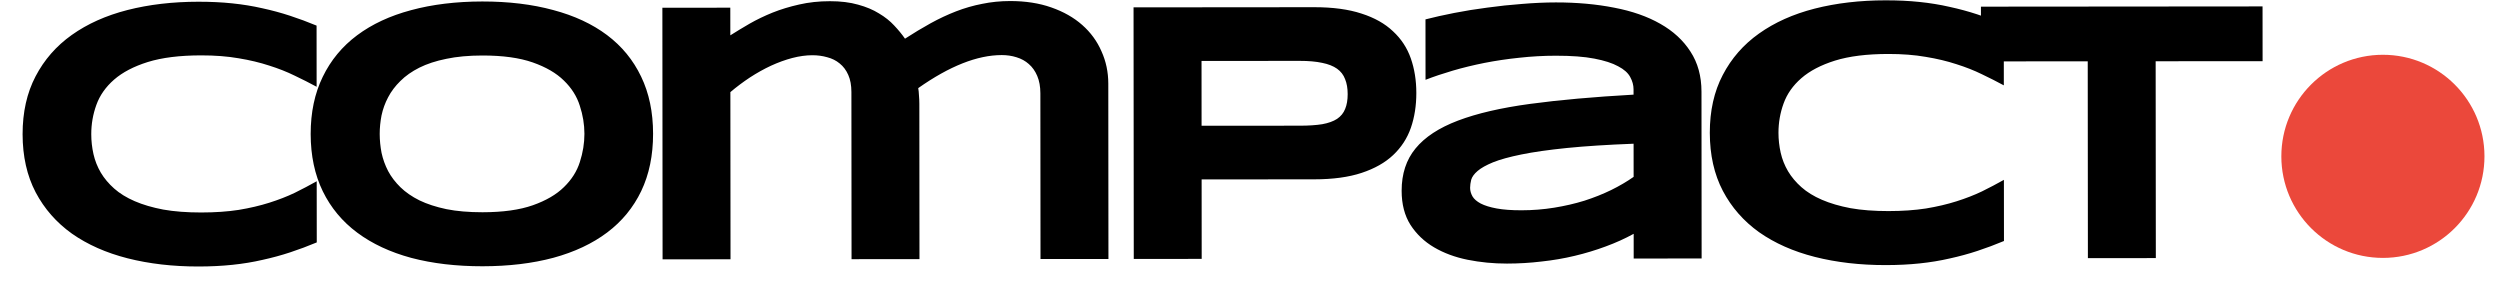
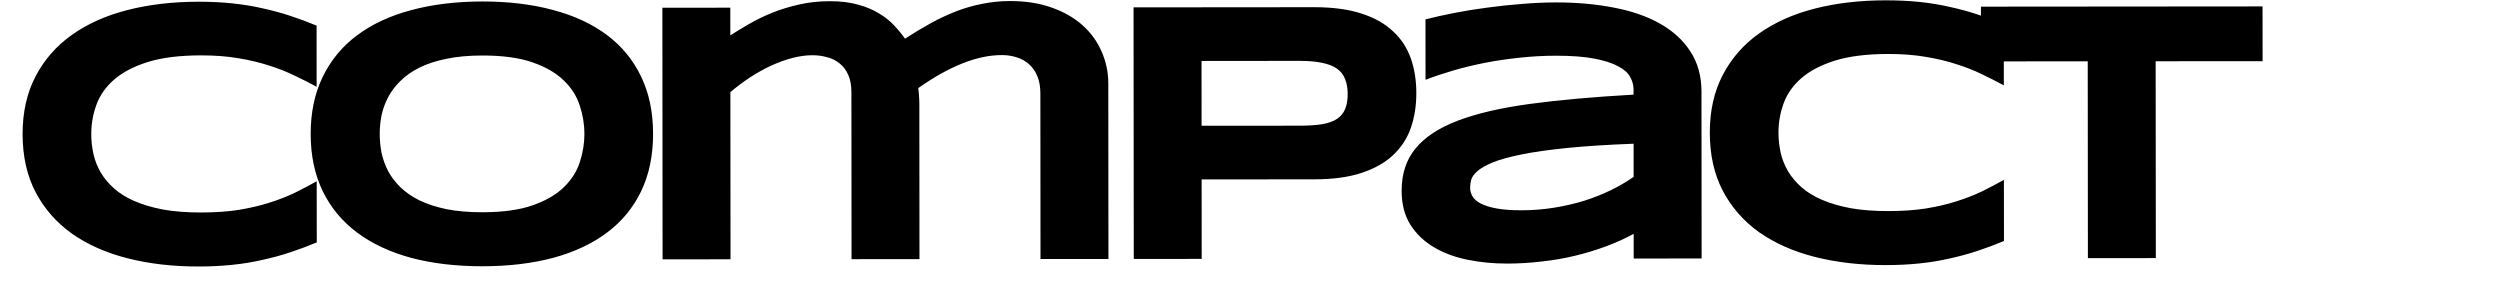
<svg xmlns="http://www.w3.org/2000/svg" width="160" height="18" viewBox="0 0 160 18" fill="none">
  <path d="M20.273 15.514C19.71 15.749 19.144 15.961 18.574 16.149C18.004 16.337 17.414 16.497 16.805 16.631C16.195 16.772 15.551 16.878 14.871 16.949C14.2 17.019 13.477 17.055 12.703 17.056C11.063 17.057 9.551 16.883 8.168 16.532C6.793 16.182 5.605 15.655 4.604 14.953C3.611 14.243 2.837 13.361 2.281 12.307C1.726 11.245 1.448 10.007 1.446 8.593C1.445 7.178 1.722 5.944 2.275 4.889C2.829 3.826 3.602 2.942 4.593 2.238C5.593 1.527 6.78 0.994 8.155 0.642C9.537 0.289 11.049 0.112 12.689 0.111C13.463 0.11 14.185 0.144 14.857 0.214C15.537 0.284 16.182 0.389 16.791 0.529C17.401 0.661 17.991 0.821 18.561 1.008C19.132 1.195 19.698 1.405 20.261 1.639L20.264 5.553C19.819 5.312 19.35 5.074 18.857 4.84C18.365 4.598 17.822 4.384 17.228 4.197C16.634 4.002 15.982 3.846 15.27 3.729C14.559 3.605 13.759 3.543 12.868 3.544C11.501 3.545 10.364 3.687 9.458 3.969C8.56 4.251 7.842 4.626 7.303 5.095C6.764 5.565 6.386 6.104 6.167 6.714C5.949 7.315 5.84 7.94 5.841 8.589C5.841 9.019 5.888 9.444 5.983 9.866C6.077 10.28 6.233 10.675 6.452 11.049C6.671 11.416 6.957 11.756 7.309 12.068C7.66 12.38 8.098 12.649 8.622 12.876C9.145 13.102 9.755 13.281 10.45 13.413C11.154 13.538 11.962 13.599 12.876 13.599C13.767 13.598 14.568 13.543 15.278 13.433C15.989 13.315 16.642 13.162 17.235 12.974C17.829 12.786 18.372 12.575 18.864 12.34C19.355 12.097 19.824 11.851 20.269 11.6L20.273 15.514ZM41.797 8.559C41.798 9.942 41.546 11.165 41.039 12.227C40.532 13.283 39.806 14.166 38.861 14.878C37.916 15.589 36.768 16.13 35.417 16.498C34.074 16.858 32.562 17.039 30.883 17.041C29.203 17.042 27.683 16.864 26.323 16.505C24.972 16.139 23.819 15.601 22.865 14.891C21.911 14.181 21.176 13.299 20.66 12.245C20.143 11.182 19.884 9.96 19.883 8.577C19.882 7.194 20.139 5.975 20.654 4.92C21.168 3.857 21.902 2.97 22.855 2.258C23.807 1.547 24.959 1.01 26.31 0.65C27.669 0.282 29.189 0.097 30.868 0.095C32.548 0.094 34.06 0.276 35.404 0.642C36.756 1.001 37.905 1.535 38.851 2.245C39.797 2.955 40.524 3.841 41.032 4.903C41.541 5.958 41.796 7.176 41.797 8.559ZM37.403 8.563C37.402 7.961 37.304 7.363 37.108 6.77C36.92 6.168 36.58 5.63 36.087 5.154C35.603 4.677 34.938 4.291 34.094 3.995C33.25 3.699 32.176 3.551 30.871 3.552C29.996 3.553 29.227 3.624 28.563 3.765C27.899 3.899 27.325 4.087 26.841 4.329C26.357 4.572 25.951 4.857 25.623 5.186C25.295 5.506 25.033 5.854 24.838 6.229C24.643 6.597 24.503 6.984 24.417 7.39C24.34 7.788 24.301 8.183 24.301 8.574C24.302 8.972 24.341 9.374 24.419 9.78C24.506 10.187 24.647 10.577 24.842 10.952C25.038 11.319 25.3 11.662 25.628 11.983C25.957 12.303 26.363 12.584 26.848 12.825C27.332 13.059 27.907 13.246 28.571 13.386C29.235 13.519 30.005 13.584 30.88 13.584C32.184 13.583 33.258 13.433 34.102 13.136C34.945 12.838 35.609 12.451 36.093 11.974C36.585 11.497 36.924 10.961 37.111 10.367C37.306 9.766 37.403 9.164 37.403 8.563ZM46.739 0.492L46.741 2.262C47.123 2.019 47.537 1.769 47.982 1.511C48.435 1.253 48.923 1.018 49.447 0.806C49.977 0.595 50.544 0.423 51.145 0.289C51.755 0.148 52.411 0.077 53.114 0.077C53.801 0.076 54.403 0.15 54.919 0.298C55.434 0.438 55.88 0.625 56.255 0.859C56.638 1.086 56.962 1.343 57.228 1.632C57.494 1.913 57.725 2.194 57.92 2.475C58.475 2.115 59.022 1.787 59.56 1.489C60.099 1.192 60.642 0.938 61.189 0.726C61.735 0.515 62.294 0.354 62.864 0.245C63.434 0.127 64.028 0.068 64.645 0.067C65.629 0.066 66.508 0.202 67.282 0.475C68.064 0.748 68.724 1.122 69.263 1.599C69.803 2.075 70.214 2.637 70.495 3.285C70.785 3.925 70.93 4.613 70.931 5.347L70.94 16.574L66.592 16.577L66.584 5.972C66.583 5.542 66.516 5.171 66.383 4.859C66.25 4.546 66.07 4.293 65.844 4.098C65.625 3.902 65.363 3.758 65.058 3.665C64.761 3.571 64.445 3.524 64.109 3.525C62.546 3.526 60.766 4.231 58.767 5.639C58.79 5.771 58.806 5.928 58.814 6.107C58.83 6.287 58.838 6.467 58.838 6.646L58.846 16.584L54.499 16.587L54.49 5.888C54.489 5.459 54.423 5.095 54.29 4.799C54.157 4.494 53.973 4.248 53.738 4.061C53.511 3.873 53.246 3.741 52.941 3.663C52.644 3.577 52.328 3.535 51.992 3.535C51.586 3.535 51.156 3.594 50.703 3.712C50.258 3.829 49.805 3.994 49.344 4.205C48.891 4.416 48.442 4.667 47.997 4.956C47.559 5.246 47.142 5.558 46.744 5.895L46.753 16.594L42.405 16.598L42.392 0.496L46.739 0.492ZM90.645 5.952C90.646 6.757 90.53 7.499 90.296 8.179C90.062 8.851 89.683 9.433 89.16 9.926C88.645 10.411 87.974 10.79 87.146 11.064C86.318 11.338 85.31 11.476 84.123 11.477L76.904 11.483L76.908 16.569L72.561 16.572L72.547 0.471L84.114 0.461C85.301 0.46 86.309 0.596 87.137 0.869C87.966 1.134 88.638 1.512 89.154 2.004C89.678 2.488 90.057 3.066 90.292 3.737C90.527 4.409 90.645 5.147 90.645 5.952ZM86.251 6.026C86.251 5.651 86.196 5.331 86.086 5.065C85.984 4.792 85.812 4.569 85.57 4.397C85.328 4.226 85.011 4.101 84.62 4.023C84.23 3.938 83.749 3.895 83.179 3.896L76.898 3.901L76.901 8.049L83.182 8.044C83.753 8.044 84.233 8.012 84.624 7.949C85.014 7.878 85.331 7.765 85.573 7.608C85.815 7.444 85.986 7.233 86.088 6.975C86.197 6.717 86.251 6.401 86.251 6.026ZM104.556 16.546L104.555 14.964C104 15.269 103.403 15.539 102.762 15.774C102.13 16.009 101.47 16.209 100.782 16.373C100.095 16.538 99.384 16.659 98.65 16.738C97.923 16.825 97.189 16.868 96.447 16.869C95.58 16.87 94.74 16.788 93.927 16.625C93.122 16.462 92.407 16.197 91.782 15.83C91.157 15.463 90.652 14.983 90.269 14.39C89.894 13.796 89.705 13.07 89.705 12.21C89.704 11.124 90 10.222 90.593 9.503C91.186 8.776 92.092 8.181 93.31 7.719C94.529 7.257 96.067 6.9 97.927 6.649C99.794 6.397 102.001 6.2 104.547 6.057L104.547 5.718C104.547 5.452 104.476 5.19 104.335 4.933C104.195 4.667 103.937 4.437 103.561 4.242C103.194 4.039 102.686 3.875 102.038 3.751C101.397 3.626 100.576 3.565 99.576 3.566C98.787 3.566 98.006 3.61 97.233 3.696C96.467 3.775 95.725 3.885 95.007 4.026C94.296 4.168 93.62 4.332 92.98 4.52C92.339 4.708 91.757 4.904 91.234 5.108L91.231 1.24C91.778 1.099 92.391 0.962 93.07 0.829C93.75 0.695 94.457 0.581 95.191 0.487C95.925 0.385 96.668 0.306 97.417 0.251C98.167 0.188 98.886 0.156 99.574 0.155C100.925 0.154 102.171 0.266 103.312 0.492C104.453 0.71 105.434 1.053 106.254 1.521C107.083 1.989 107.728 2.582 108.189 3.301C108.659 4.019 108.894 4.874 108.895 5.866L108.904 16.542L104.556 16.546ZM104.55 9.198C102.878 9.262 101.456 9.353 100.284 9.471C99.121 9.589 98.152 9.727 97.379 9.884C96.605 10.041 95.996 10.209 95.551 10.389C95.114 10.569 94.785 10.753 94.567 10.941C94.348 11.128 94.212 11.316 94.157 11.504C94.111 11.691 94.087 11.863 94.087 12.019C94.088 12.207 94.138 12.39 94.24 12.57C94.342 12.742 94.518 12.894 94.768 13.027C95.026 13.159 95.366 13.264 95.788 13.342C96.21 13.42 96.741 13.459 97.382 13.458C98.093 13.457 98.788 13.402 99.467 13.292C100.147 13.182 100.791 13.033 101.401 12.845C102.01 12.649 102.58 12.422 103.111 12.164C103.65 11.898 104.13 11.616 104.552 11.319L104.55 9.198ZM128.254 15.424C127.691 15.659 127.125 15.871 126.555 16.059C125.985 16.247 125.395 16.407 124.786 16.541C124.177 16.682 123.532 16.788 122.853 16.859C122.181 16.93 121.458 16.965 120.685 16.966C119.044 16.967 117.532 16.793 116.149 16.442C114.774 16.092 113.586 15.566 112.585 14.863C111.592 14.153 110.818 13.271 110.263 12.217C109.707 11.155 109.429 9.917 109.428 8.503C109.426 7.089 109.703 5.854 110.257 4.799C110.81 3.736 111.583 2.852 112.575 2.148C113.574 1.437 114.761 0.904 116.136 0.552C117.518 0.199 119.03 0.022 120.671 0.021C121.444 0.02 122.167 0.054 122.839 0.124C123.518 0.194 124.163 0.299 124.772 0.439C125.382 0.571 125.972 0.731 126.542 0.918C127.113 1.105 127.679 1.316 128.242 1.549L128.245 5.463C127.8 5.222 127.331 4.984 126.839 4.75C126.346 4.508 125.803 4.294 125.209 4.107C124.615 3.912 123.963 3.756 123.252 3.64C122.541 3.515 121.74 3.453 120.849 3.454C119.482 3.455 118.345 3.597 117.439 3.879C116.541 4.161 115.823 4.536 115.284 5.006C114.745 5.475 114.367 6.014 114.149 6.624C113.93 7.225 113.822 7.851 113.822 8.499C113.822 8.929 113.87 9.354 113.964 9.776C114.058 10.19 114.214 10.585 114.434 10.959C114.653 11.326 114.938 11.666 115.29 11.978C115.642 12.29 116.079 12.56 116.603 12.786C117.127 13.012 117.736 13.191 118.432 13.323C119.135 13.448 119.943 13.509 120.858 13.509C121.748 13.508 122.549 13.453 123.26 13.343C123.971 13.225 124.623 13.072 125.216 12.884C125.81 12.696 126.353 12.485 126.845 12.25C127.337 12.007 127.805 11.761 128.25 11.51L128.254 15.424ZM137.962 3.92L137.973 16.518L133.625 16.521L133.615 3.924L126.783 3.93L126.78 0.426L144.803 0.411L144.806 3.915L137.962 3.92Z" fill="black" />
-   <circle cx="152.506" cy="10.006" r="6.5" transform="rotate(-0.048 152.506 10.006)" fill="#EB483B" />
</svg>